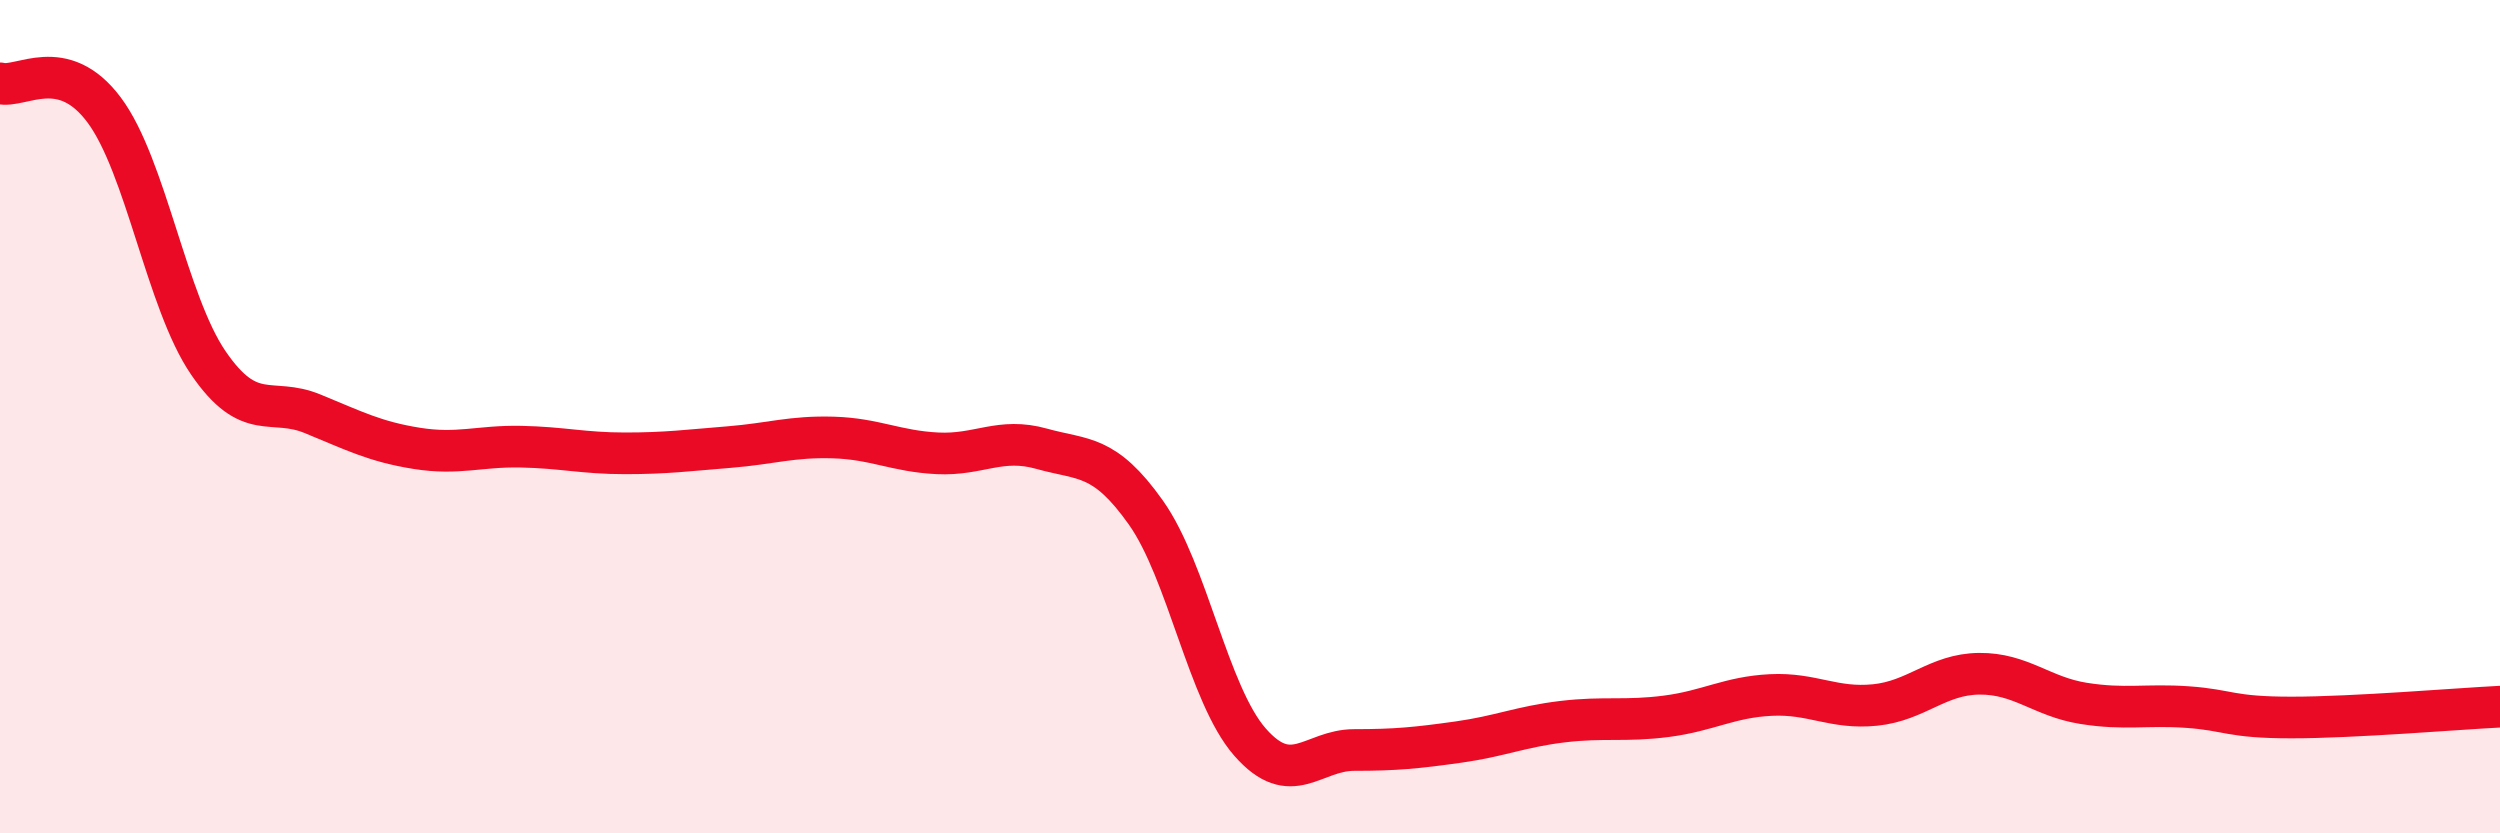
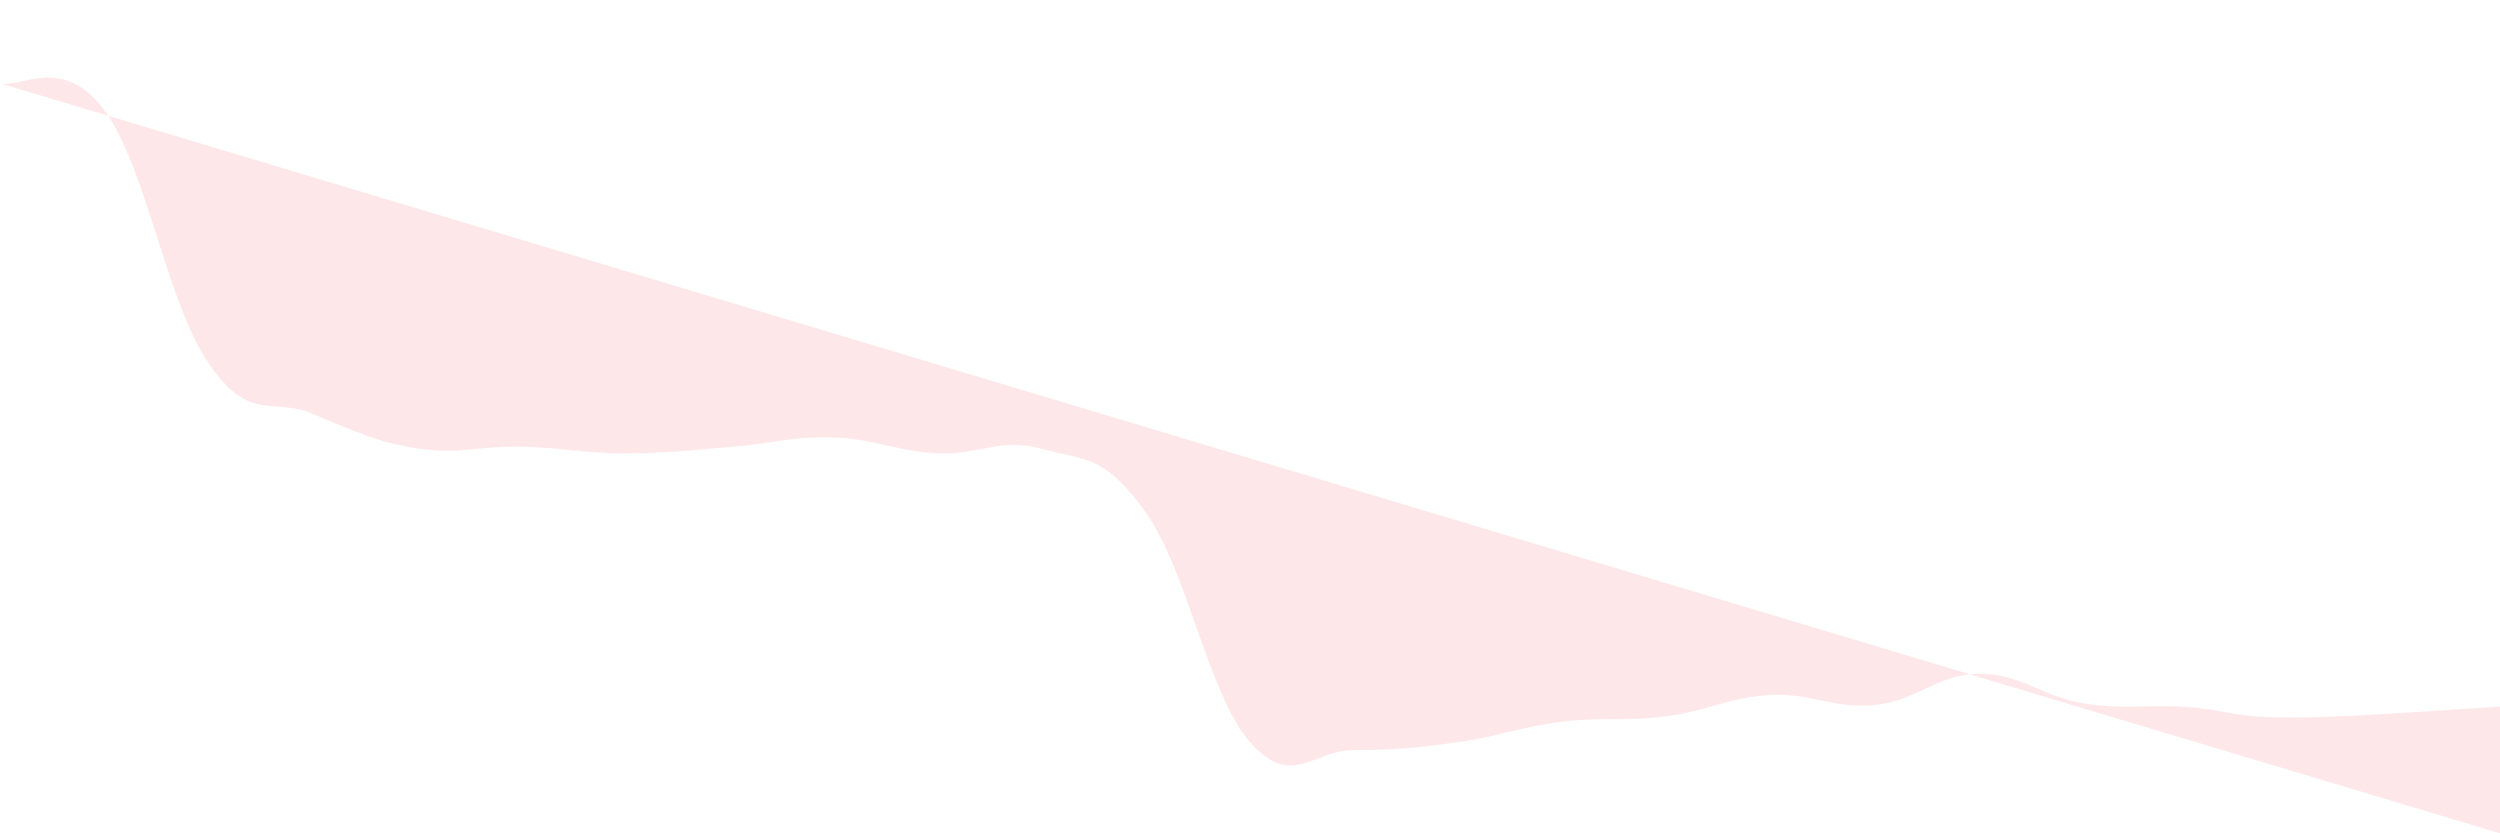
<svg xmlns="http://www.w3.org/2000/svg" width="60" height="20" viewBox="0 0 60 20">
-   <path d="M 0,2 C 0.5,2.13 1.5,1.3 2.5,2.64 C 3.5,3.98 4,7.25 5,8.71 C 6,10.17 6.5,9.52 7.5,9.93 C 8.5,10.34 9,10.6 10,10.76 C 11,10.92 11.5,10.7 12.5,10.72 C 13.5,10.74 14,10.88 15,10.88 C 16,10.88 16.5,10.81 17.5,10.73 C 18.5,10.65 19,10.47 20,10.5 C 21,10.53 21.5,10.83 22.5,10.88 C 23.5,10.93 24,10.49 25,10.77 C 26,11.05 26.5,10.89 27.5,12.3 C 28.5,13.71 29,16.67 30,17.81 C 31,18.95 31.5,18 32.5,18 C 33.5,18 34,17.95 35,17.81 C 36,17.67 36.5,17.44 37.5,17.32 C 38.5,17.2 39,17.32 40,17.19 C 41,17.06 41.5,16.73 42.5,16.68 C 43.5,16.63 44,17.02 45,16.92 C 46,16.82 46.5,16.18 47.5,16.17 C 48.5,16.16 49,16.72 50,16.88 C 51,17.04 51.5,16.9 52.5,16.97 C 53.5,17.04 53.5,17.22 55,17.22 C 56.5,17.22 59,17.01 60,16.96L60 20L0 20Z" fill="#EB0A25" opacity="0.1" stroke-linecap="round" stroke-linejoin="round" />
-   <path d="M 0,2 C 0.5,2.13 1.5,1.3 2.5,2.64 C 3.5,3.98 4,7.25 5,8.71 C 6,10.17 6.5,9.52 7.5,9.93 C 8.5,10.34 9,10.6 10,10.76 C 11,10.92 11.5,10.7 12.5,10.72 C 13.5,10.74 14,10.88 15,10.88 C 16,10.88 16.5,10.81 17.5,10.73 C 18.5,10.65 19,10.47 20,10.5 C 21,10.53 21.5,10.83 22.5,10.88 C 23.5,10.93 24,10.49 25,10.77 C 26,11.05 26.5,10.89 27.5,12.3 C 28.5,13.71 29,16.67 30,17.81 C 31,18.95 31.5,18 32.5,18 C 33.5,18 34,17.95 35,17.81 C 36,17.67 36.5,17.44 37.5,17.32 C 38.5,17.2 39,17.32 40,17.19 C 41,17.06 41.5,16.73 42.5,16.68 C 43.5,16.63 44,17.02 45,16.92 C 46,16.82 46.5,16.18 47.5,16.17 C 48.5,16.16 49,16.72 50,16.88 C 51,17.04 51.5,16.9 52.5,16.97 C 53.5,17.04 53.5,17.22 55,17.22 C 56.5,17.22 59,17.01 60,16.96" stroke="#EB0A25" stroke-width="1" fill="none" stroke-linecap="round" stroke-linejoin="round" />
+   <path d="M 0,2 C 0.5,2.13 1.5,1.3 2.5,2.64 C 3.5,3.98 4,7.25 5,8.71 C 6,10.17 6.5,9.52 7.5,9.93 C 8.5,10.34 9,10.6 10,10.76 C 11,10.92 11.5,10.7 12.5,10.72 C 13.5,10.74 14,10.88 15,10.88 C 16,10.88 16.5,10.81 17.5,10.73 C 18.5,10.65 19,10.47 20,10.5 C 21,10.53 21.5,10.83 22.5,10.88 C 23.5,10.93 24,10.49 25,10.77 C 26,11.05 26.5,10.89 27.5,12.3 C 28.5,13.71 29,16.67 30,17.81 C 31,18.95 31.5,18 32.5,18 C 33.5,18 34,17.95 35,17.81 C 36,17.67 36.5,17.44 37.5,17.32 C 38.5,17.2 39,17.32 40,17.19 C 41,17.06 41.5,16.73 42.5,16.68 C 43.5,16.63 44,17.02 45,16.92 C 46,16.82 46.5,16.18 47.5,16.17 C 48.5,16.16 49,16.72 50,16.88 C 51,17.04 51.5,16.9 52.5,16.97 C 53.5,17.04 53.5,17.22 55,17.22 C 56.5,17.22 59,17.01 60,16.96L60 20Z" fill="#EB0A25" opacity="0.1" stroke-linecap="round" stroke-linejoin="round" />
</svg>